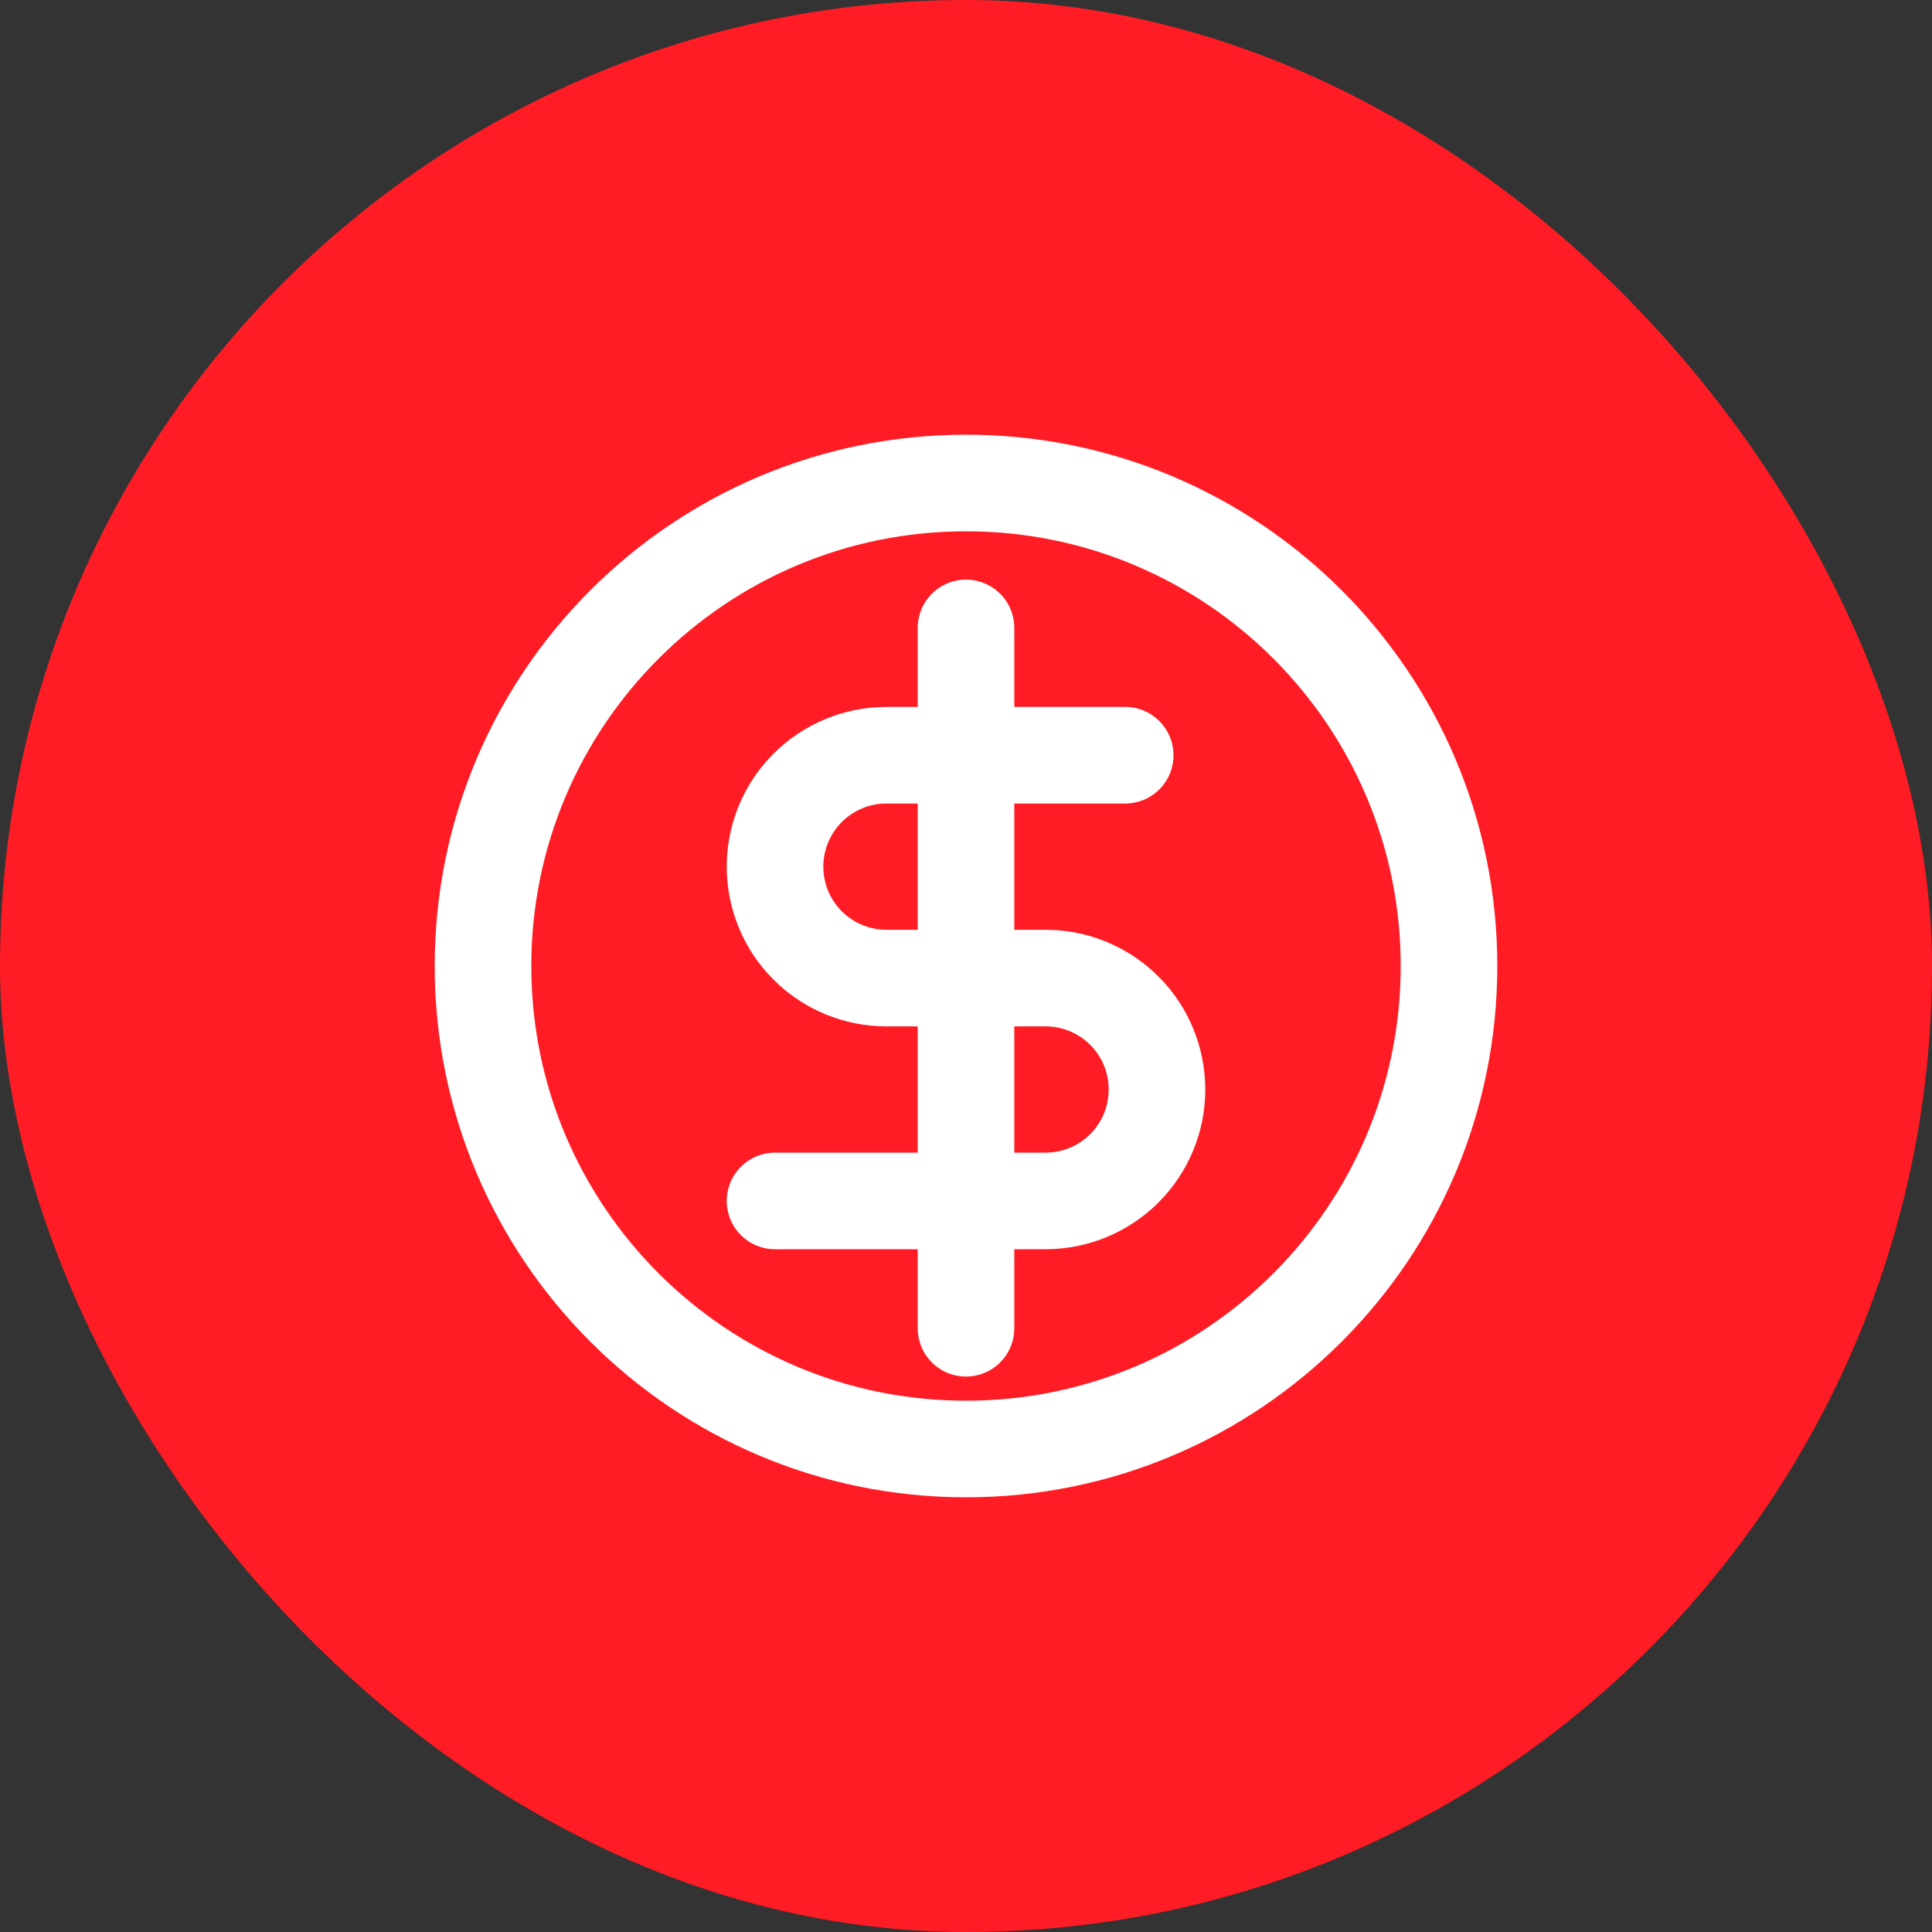
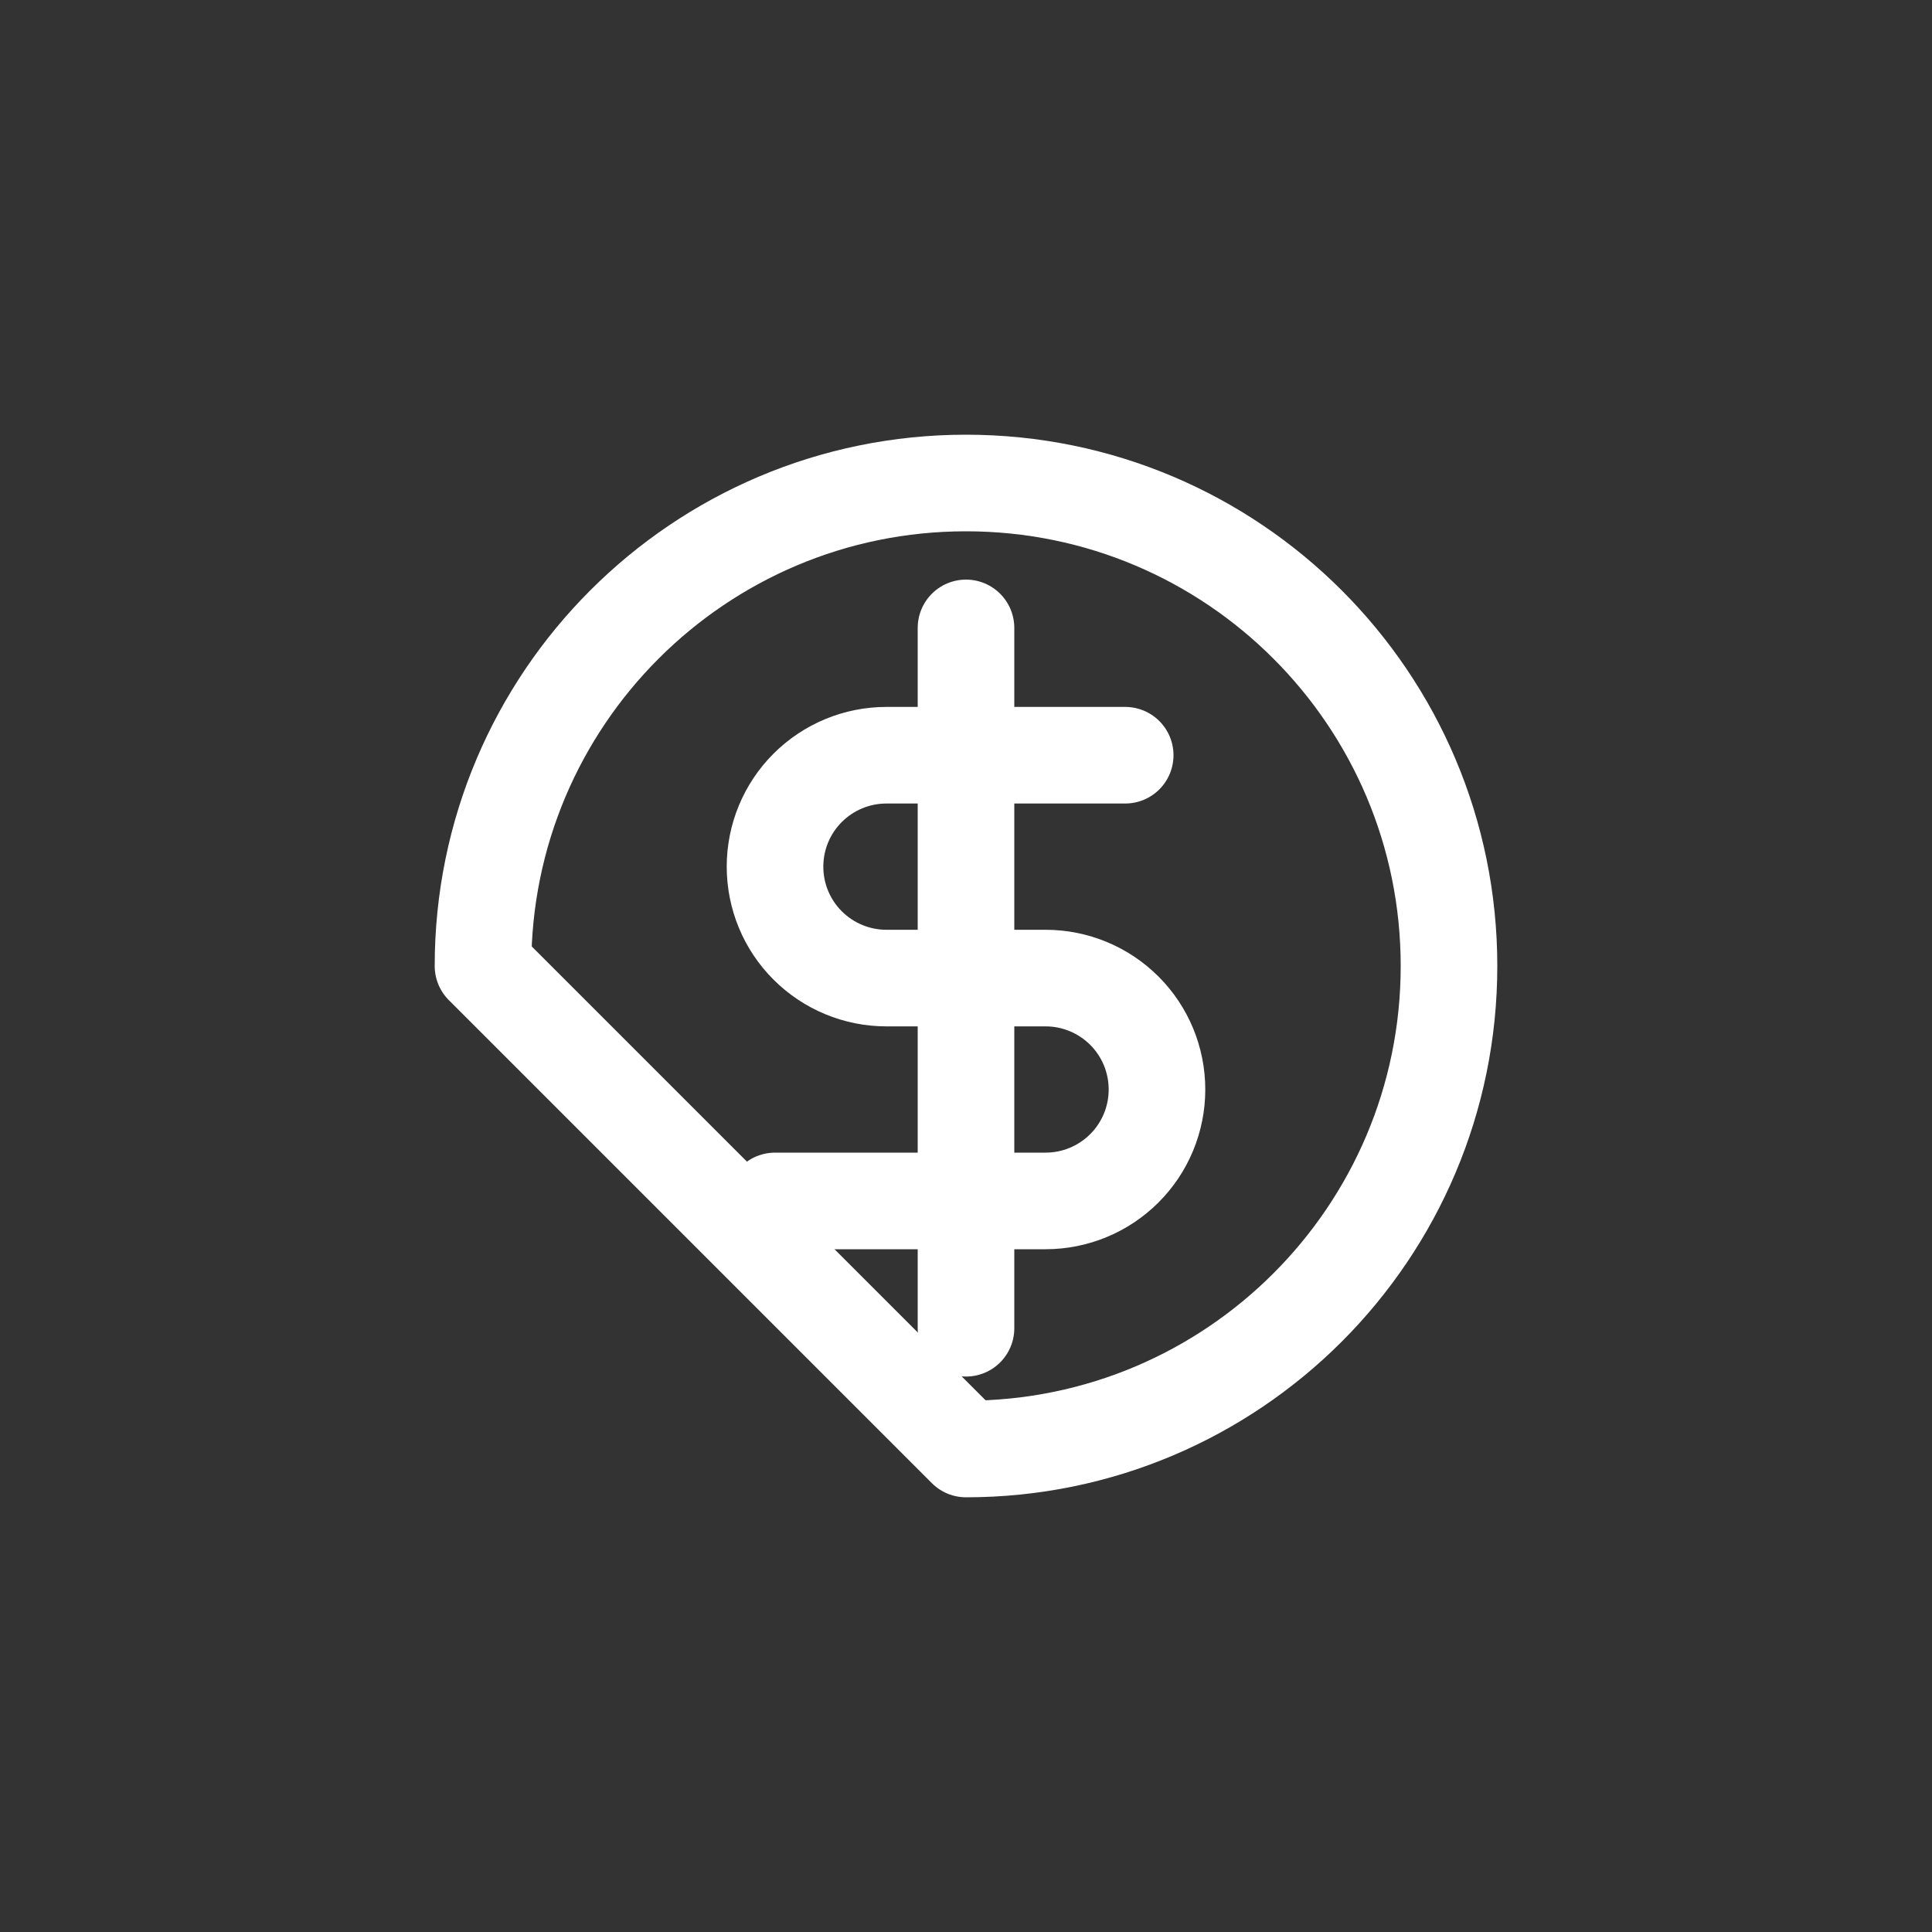
<svg xmlns="http://www.w3.org/2000/svg" width="40" height="40" viewBox="0 0 40 40" fill="none">
  <rect x="0" y="0" width="40" height="40" fill="#333333" stroke="none" />
-   <rect width="40" height="40" rx="20" fill="#FF1C24" />
  <path d="M20 13V27.5M23.296 15.636H18.352C17.741 15.636 17.154 15.879 16.721 16.312C16.288 16.745 16.046 17.331 16.046 17.943C16.046 18.555 16.288 19.142 16.721 19.574C17.154 20.007 17.741 20.25 18.352 20.25H21.648C22.259 20.25 22.846 20.493 23.279 20.926C23.712 21.358 23.954 21.945 23.954 22.557C23.954 23.169 23.712 23.755 23.279 24.188C22.846 24.621 22.259 24.864 21.648 24.864H16.046" stroke="white" stroke-width="2" stroke-linecap="round" stroke-linejoin="round" />
-   <path d="M20 30C25.523 30 30 25.523 30 20C30 14.477 25.523 10 20 10C14.477 10 10 14.477 10 20C10 25.523 14.477 30 20 30Z" stroke="white" stroke-width="2" stroke-linecap="round" stroke-linejoin="round" />
+   <path d="M20 30C25.523 30 30 25.523 30 20C30 14.477 25.523 10 20 10C14.477 10 10 14.477 10 20Z" stroke="white" stroke-width="2" stroke-linecap="round" stroke-linejoin="round" />
</svg>